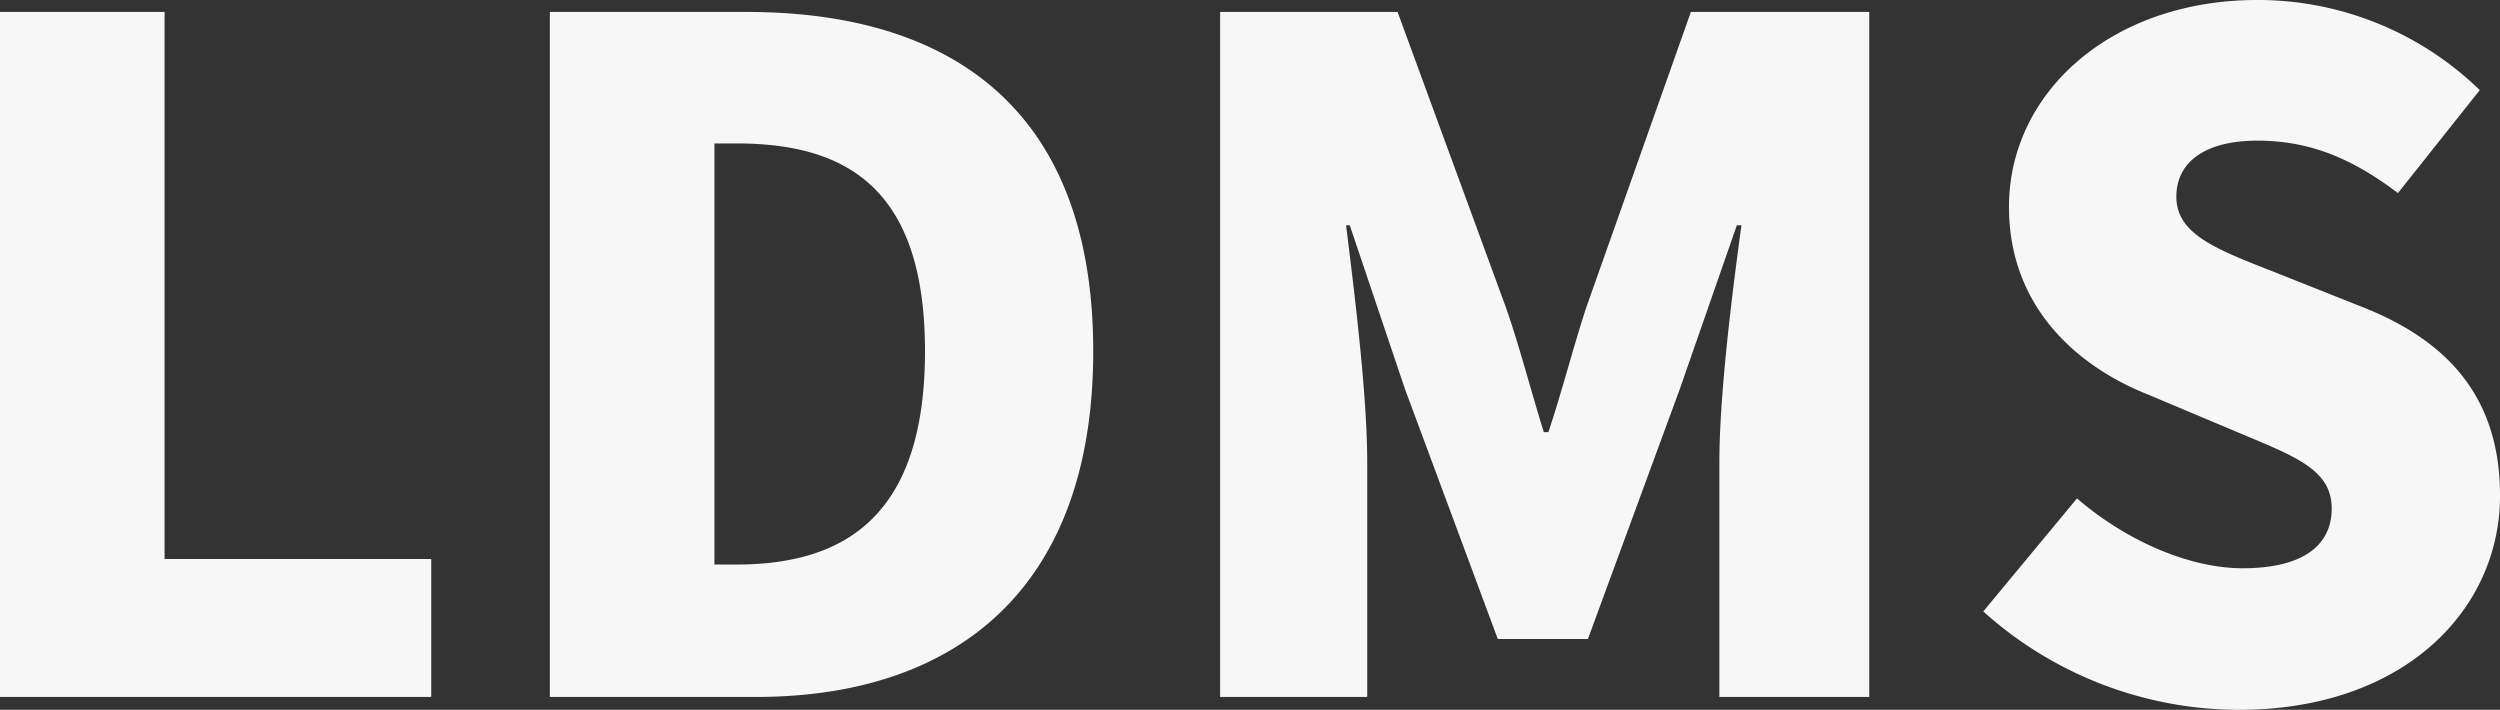
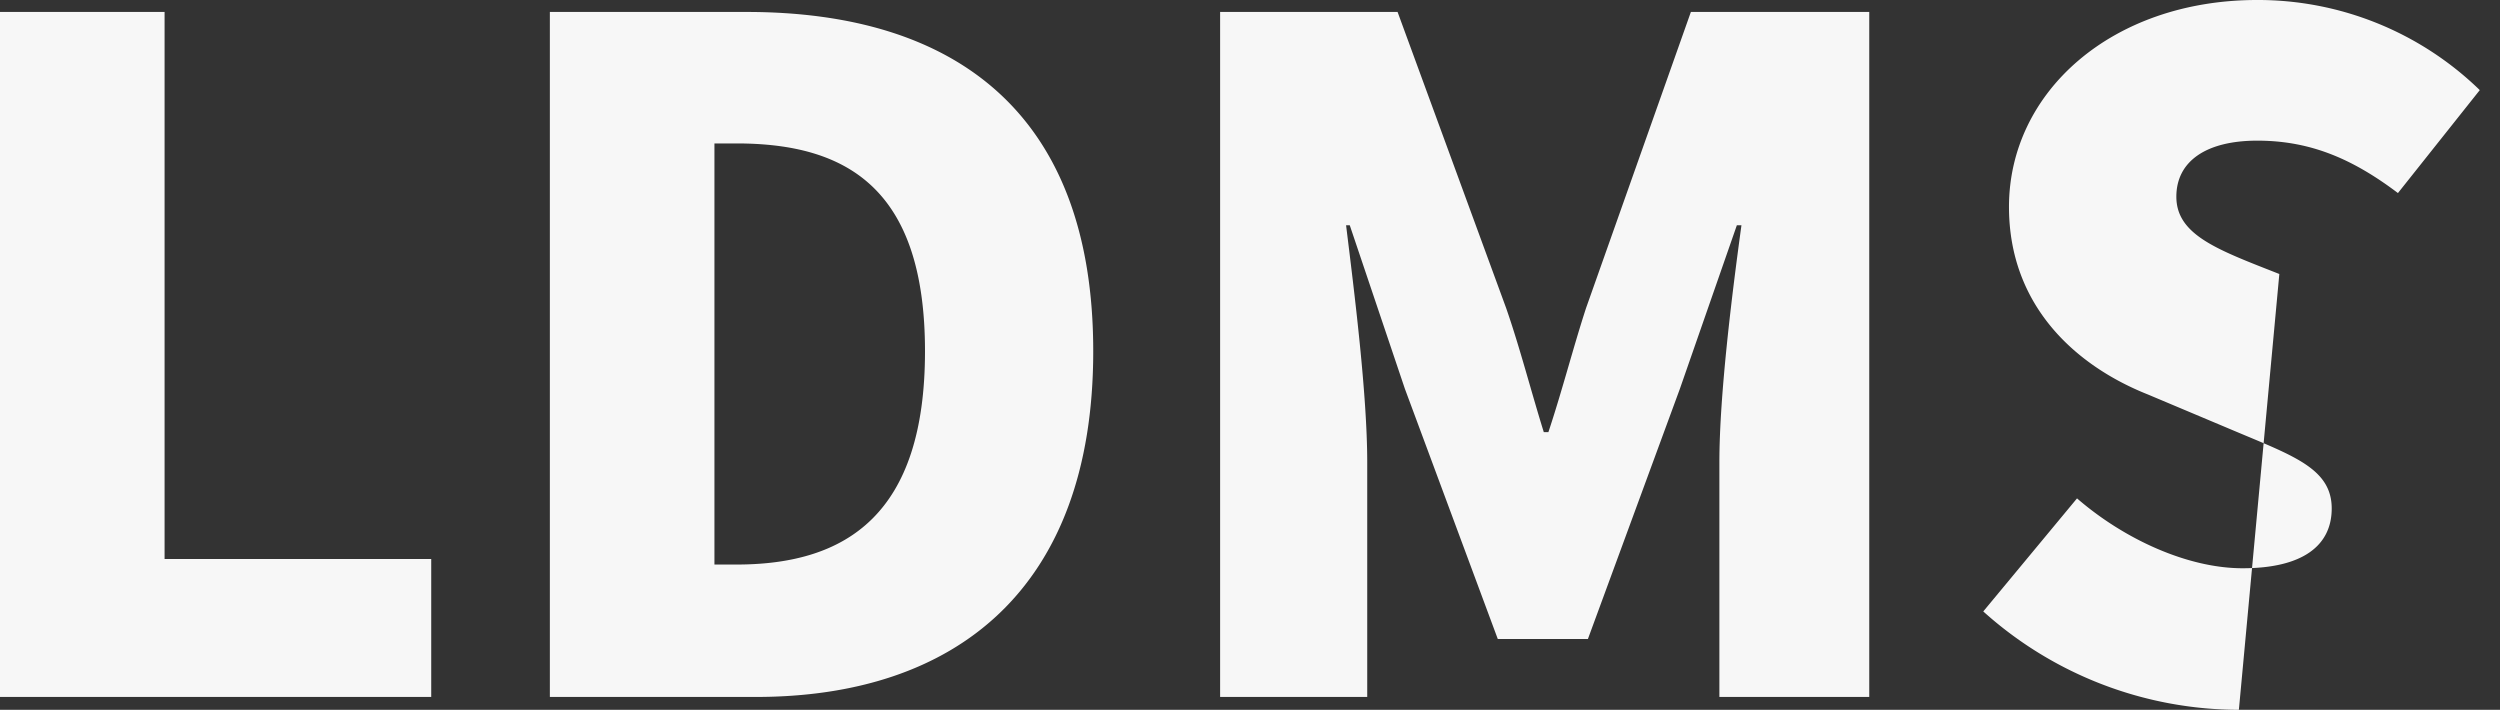
<svg xmlns="http://www.w3.org/2000/svg" width="391.536" height="111.168" viewBox="0 0 391.536 111.168">
  <rect x="0" y="0" width="391.536" height="111.168" fill="#333333" stroke="none" />
-   <path id="Path_168507" data-name="Path 168507" d="M12.384,0H79.92V-21.6H38.16v-85.68H12.384ZM98.5,0h32.256C162,0,183.6-16.848,183.6-54.144S162-107.28,129.312-107.28H98.5Zm25.776-20.736V-86.688h3.456c17.28,0,29.52,7.056,29.52,32.544s-12.24,33.408-29.52,33.408ZM203.472,0h23.04V-36.72c0-10.656-2.016-26.64-3.312-37.152h.576l8.64,25.632L246.96-9.072h14.112l14.4-39.168L284.4-73.872h.72c-1.44,10.512-3.456,26.5-3.456,37.152V0h23.472V-107.28H277.2L260.784-60.912c-2.016,6.192-3.744,12.96-5.9,19.44h-.72c-2.016-6.48-3.744-13.248-5.9-19.44L231.264-107.28H203.472ZM363.024,2.016c25.92,0,40.9-15.7,40.9-33.552,0-15.12-7.92-24.048-21.168-29.376L369.36-66.24c-9.5-3.744-16.128-6.048-16.128-12.1,0-5.616,4.752-8.784,12.672-8.784,8.352,0,14.976,2.88,22.032,8.208L400.752-95.04A49.858,49.858,0,0,0,365.9-109.152c-22.752,0-38.88,14.4-38.88,32.4,0,15.552,10.512,24.912,21.744,29.376l13.68,5.76c9.216,3.888,15.12,5.9,15.12,12.1,0,5.76-4.464,9.36-13.968,9.36-8.5,0-18.432-4.464-25.92-10.944L322.992-13.392A59.958,59.958,0,0,0,363.024,2.016Z" transform="translate(-12.384 109.152)" fill="#f7f7f7" />
+   <path id="Path_168507" data-name="Path 168507" d="M12.384,0H79.92V-21.6H38.16v-85.68H12.384ZM98.5,0h32.256C162,0,183.6-16.848,183.6-54.144S162-107.28,129.312-107.28H98.5Zm25.776-20.736V-86.688h3.456c17.28,0,29.52,7.056,29.52,32.544s-12.24,33.408-29.52,33.408ZM203.472,0h23.04V-36.72c0-10.656-2.016-26.64-3.312-37.152h.576l8.64,25.632L246.96-9.072h14.112l14.4-39.168L284.4-73.872h.72c-1.44,10.512-3.456,26.5-3.456,37.152V0h23.472V-107.28H277.2L260.784-60.912c-2.016,6.192-3.744,12.96-5.9,19.44h-.72c-2.016-6.48-3.744-13.248-5.9-19.44L231.264-107.28H203.472ZM363.024,2.016L369.36-66.24c-9.5-3.744-16.128-6.048-16.128-12.1,0-5.616,4.752-8.784,12.672-8.784,8.352,0,14.976,2.88,22.032,8.208L400.752-95.04A49.858,49.858,0,0,0,365.9-109.152c-22.752,0-38.88,14.4-38.88,32.4,0,15.552,10.512,24.912,21.744,29.376l13.68,5.76c9.216,3.888,15.12,5.9,15.12,12.1,0,5.76-4.464,9.36-13.968,9.36-8.5,0-18.432-4.464-25.92-10.944L322.992-13.392A59.958,59.958,0,0,0,363.024,2.016Z" transform="translate(-12.384 109.152)" fill="#f7f7f7" />
</svg>